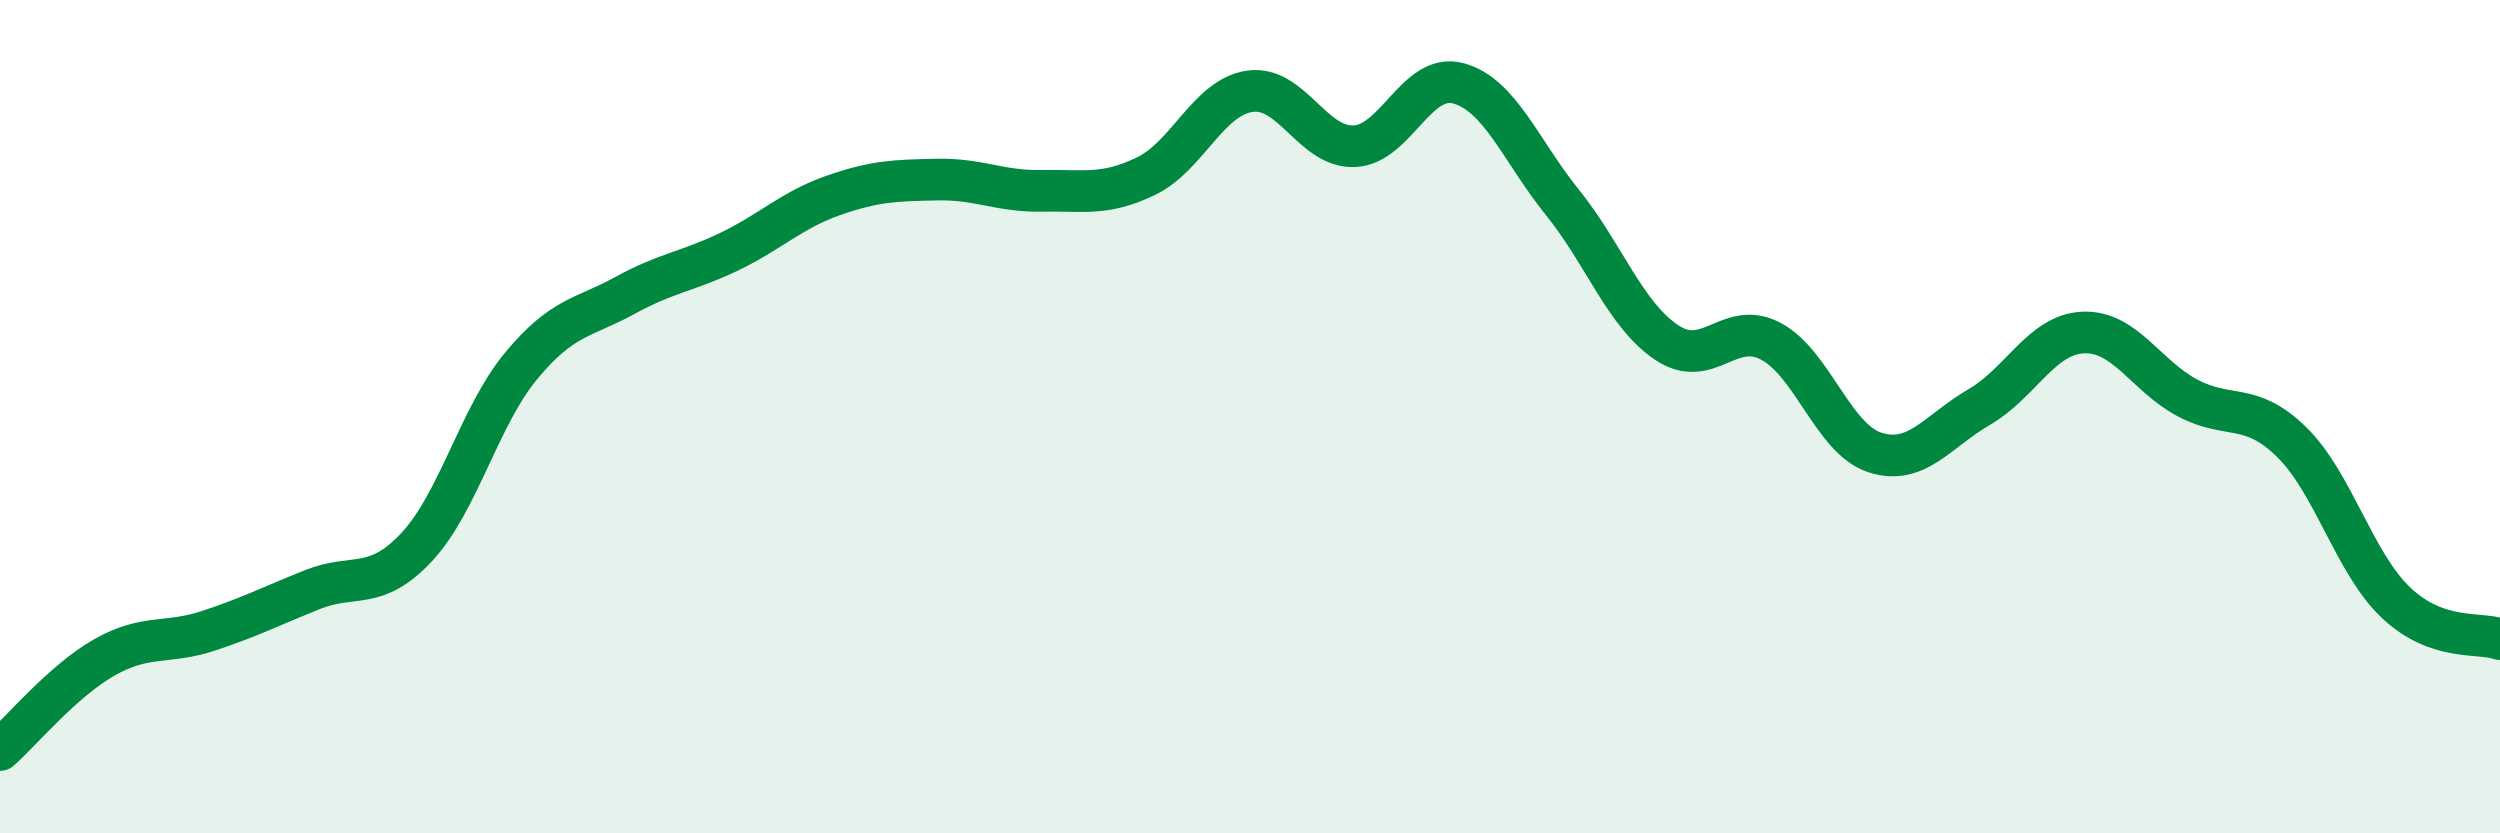
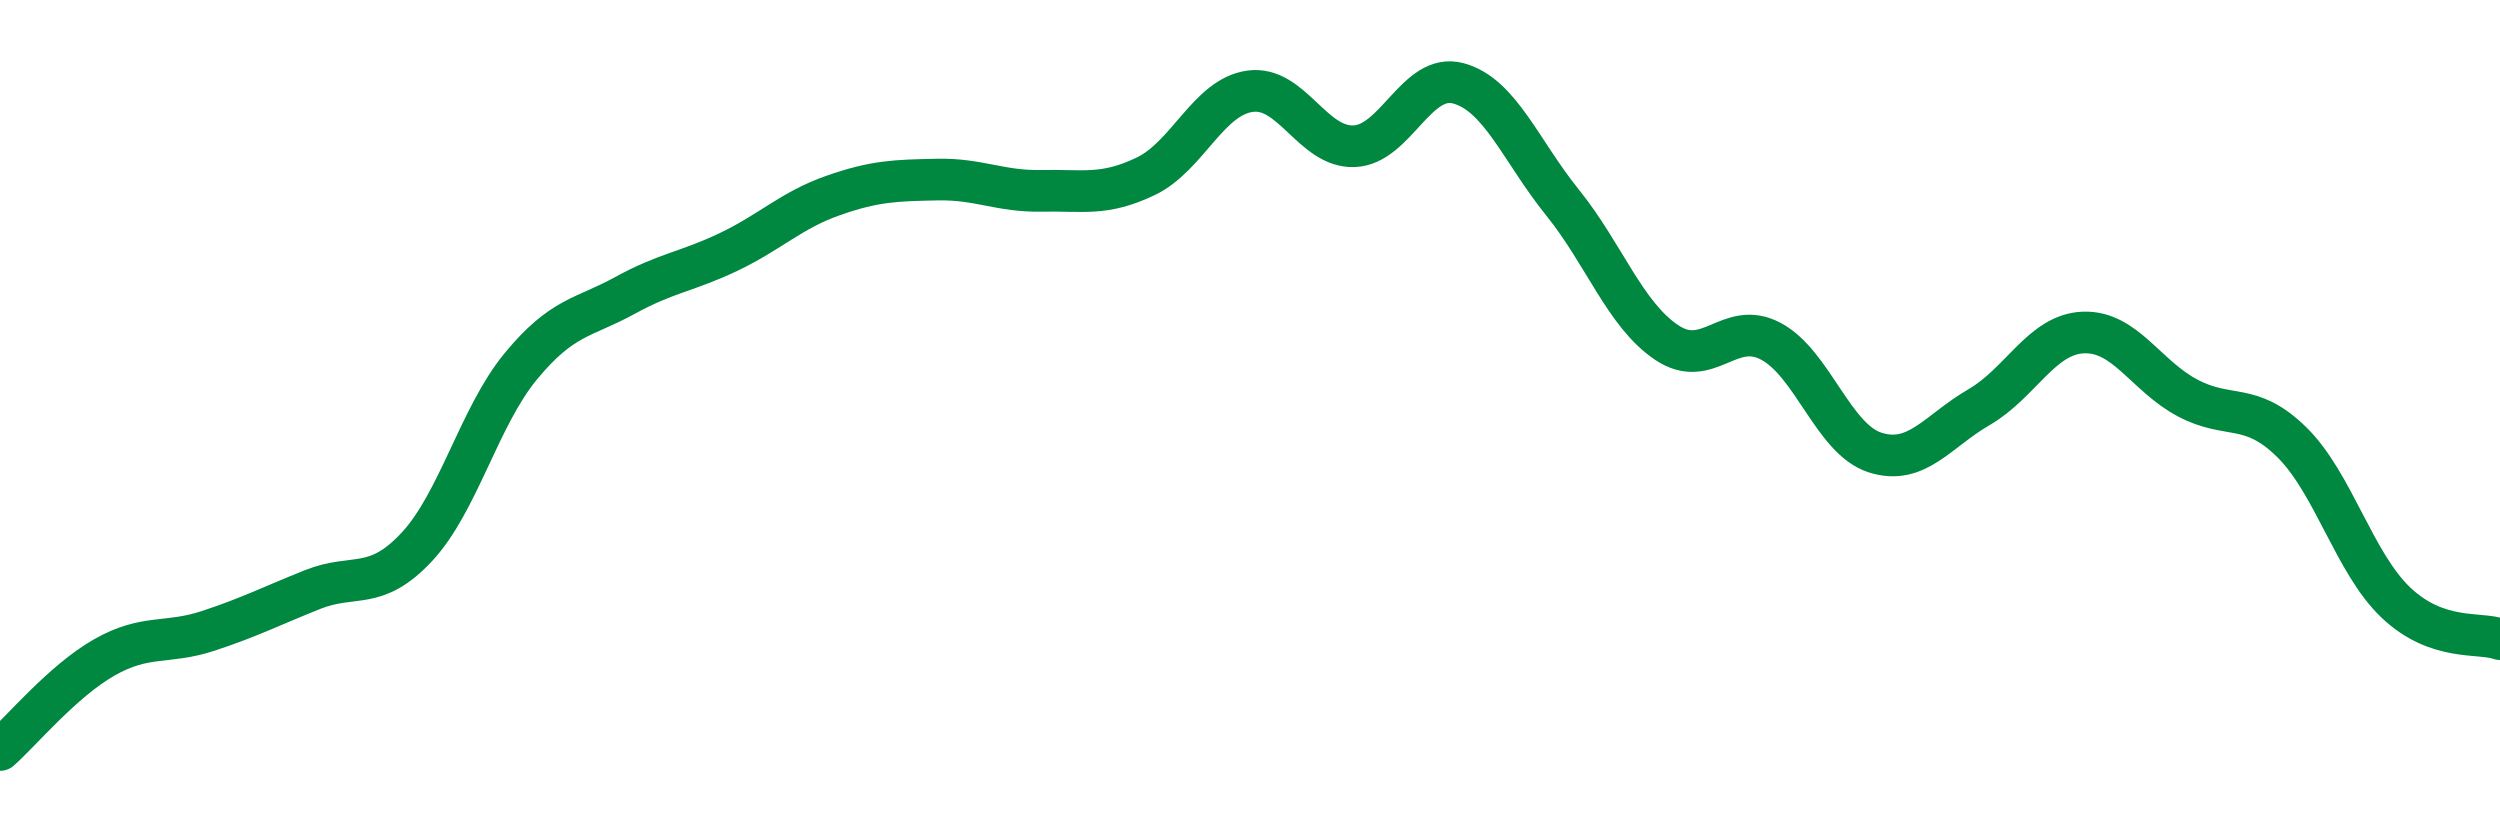
<svg xmlns="http://www.w3.org/2000/svg" width="60" height="20" viewBox="0 0 60 20">
-   <path d="M 0,18 C 0.5,17.56 1.5,16.35 2.5,15.78 C 3.5,15.21 4,15.47 5,15.14 C 6,14.81 6.5,14.55 7.5,14.15 C 8.5,13.75 9,14.2 10,13.13 C 11,12.06 11.5,10 12.5,8.79 C 13.5,7.58 14,7.64 15,7.09 C 16,6.54 16.5,6.52 17.5,6.04 C 18.5,5.56 19,5.04 20,4.69 C 21,4.34 21.5,4.33 22.5,4.31 C 23.5,4.29 24,4.6 25,4.58 C 26,4.56 26.5,4.71 27.5,4.23 C 28.5,3.75 29,2.33 30,2.19 C 31,2.05 31.5,3.55 32.5,3.51 C 33.5,3.47 34,1.73 35,2 C 36,2.27 36.5,3.62 37.5,4.86 C 38.5,6.1 39,7.55 40,8.22 C 41,8.89 41.5,7.66 42.5,8.19 C 43.5,8.72 44,10.54 45,10.86 C 46,11.18 46.5,10.35 47.5,9.77 C 48.5,9.19 49,8.02 50,7.98 C 51,7.94 51.5,9.02 52.5,9.55 C 53.5,10.08 54,9.63 55,10.61 C 56,11.59 56.5,13.51 57.5,14.46 C 58.5,15.41 59.5,15.16 60,15.34L60 20L0 20Z" fill="#008740" opacity="0.1" stroke-linecap="round" stroke-linejoin="round" />
  <path d="M 0,18 C 0.5,17.56 1.5,16.35 2.5,15.78 C 3.5,15.21 4,15.47 5,15.14 C 6,14.81 6.5,14.55 7.5,14.15 C 8.5,13.75 9,14.2 10,13.13 C 11,12.06 11.5,10 12.5,8.79 C 13.5,7.58 14,7.64 15,7.09 C 16,6.54 16.5,6.52 17.5,6.04 C 18.5,5.56 19,5.04 20,4.69 C 21,4.34 21.5,4.33 22.5,4.31 C 23.5,4.29 24,4.6 25,4.58 C 26,4.56 26.5,4.71 27.5,4.23 C 28.5,3.75 29,2.33 30,2.19 C 31,2.05 31.5,3.55 32.5,3.51 C 33.5,3.47 34,1.73 35,2 C 36,2.27 36.5,3.62 37.5,4.86 C 38.5,6.1 39,7.55 40,8.22 C 41,8.89 41.5,7.66 42.5,8.19 C 43.5,8.72 44,10.54 45,10.86 C 46,11.18 46.5,10.35 47.5,9.77 C 48.5,9.19 49,8.02 50,7.98 C 51,7.94 51.5,9.02 52.5,9.55 C 53.5,10.08 54,9.63 55,10.61 C 56,11.59 56.5,13.51 57.5,14.46 C 58.5,15.41 59.5,15.16 60,15.34" stroke="#008740" stroke-width="1" fill="none" stroke-linecap="round" stroke-linejoin="round" />
</svg>